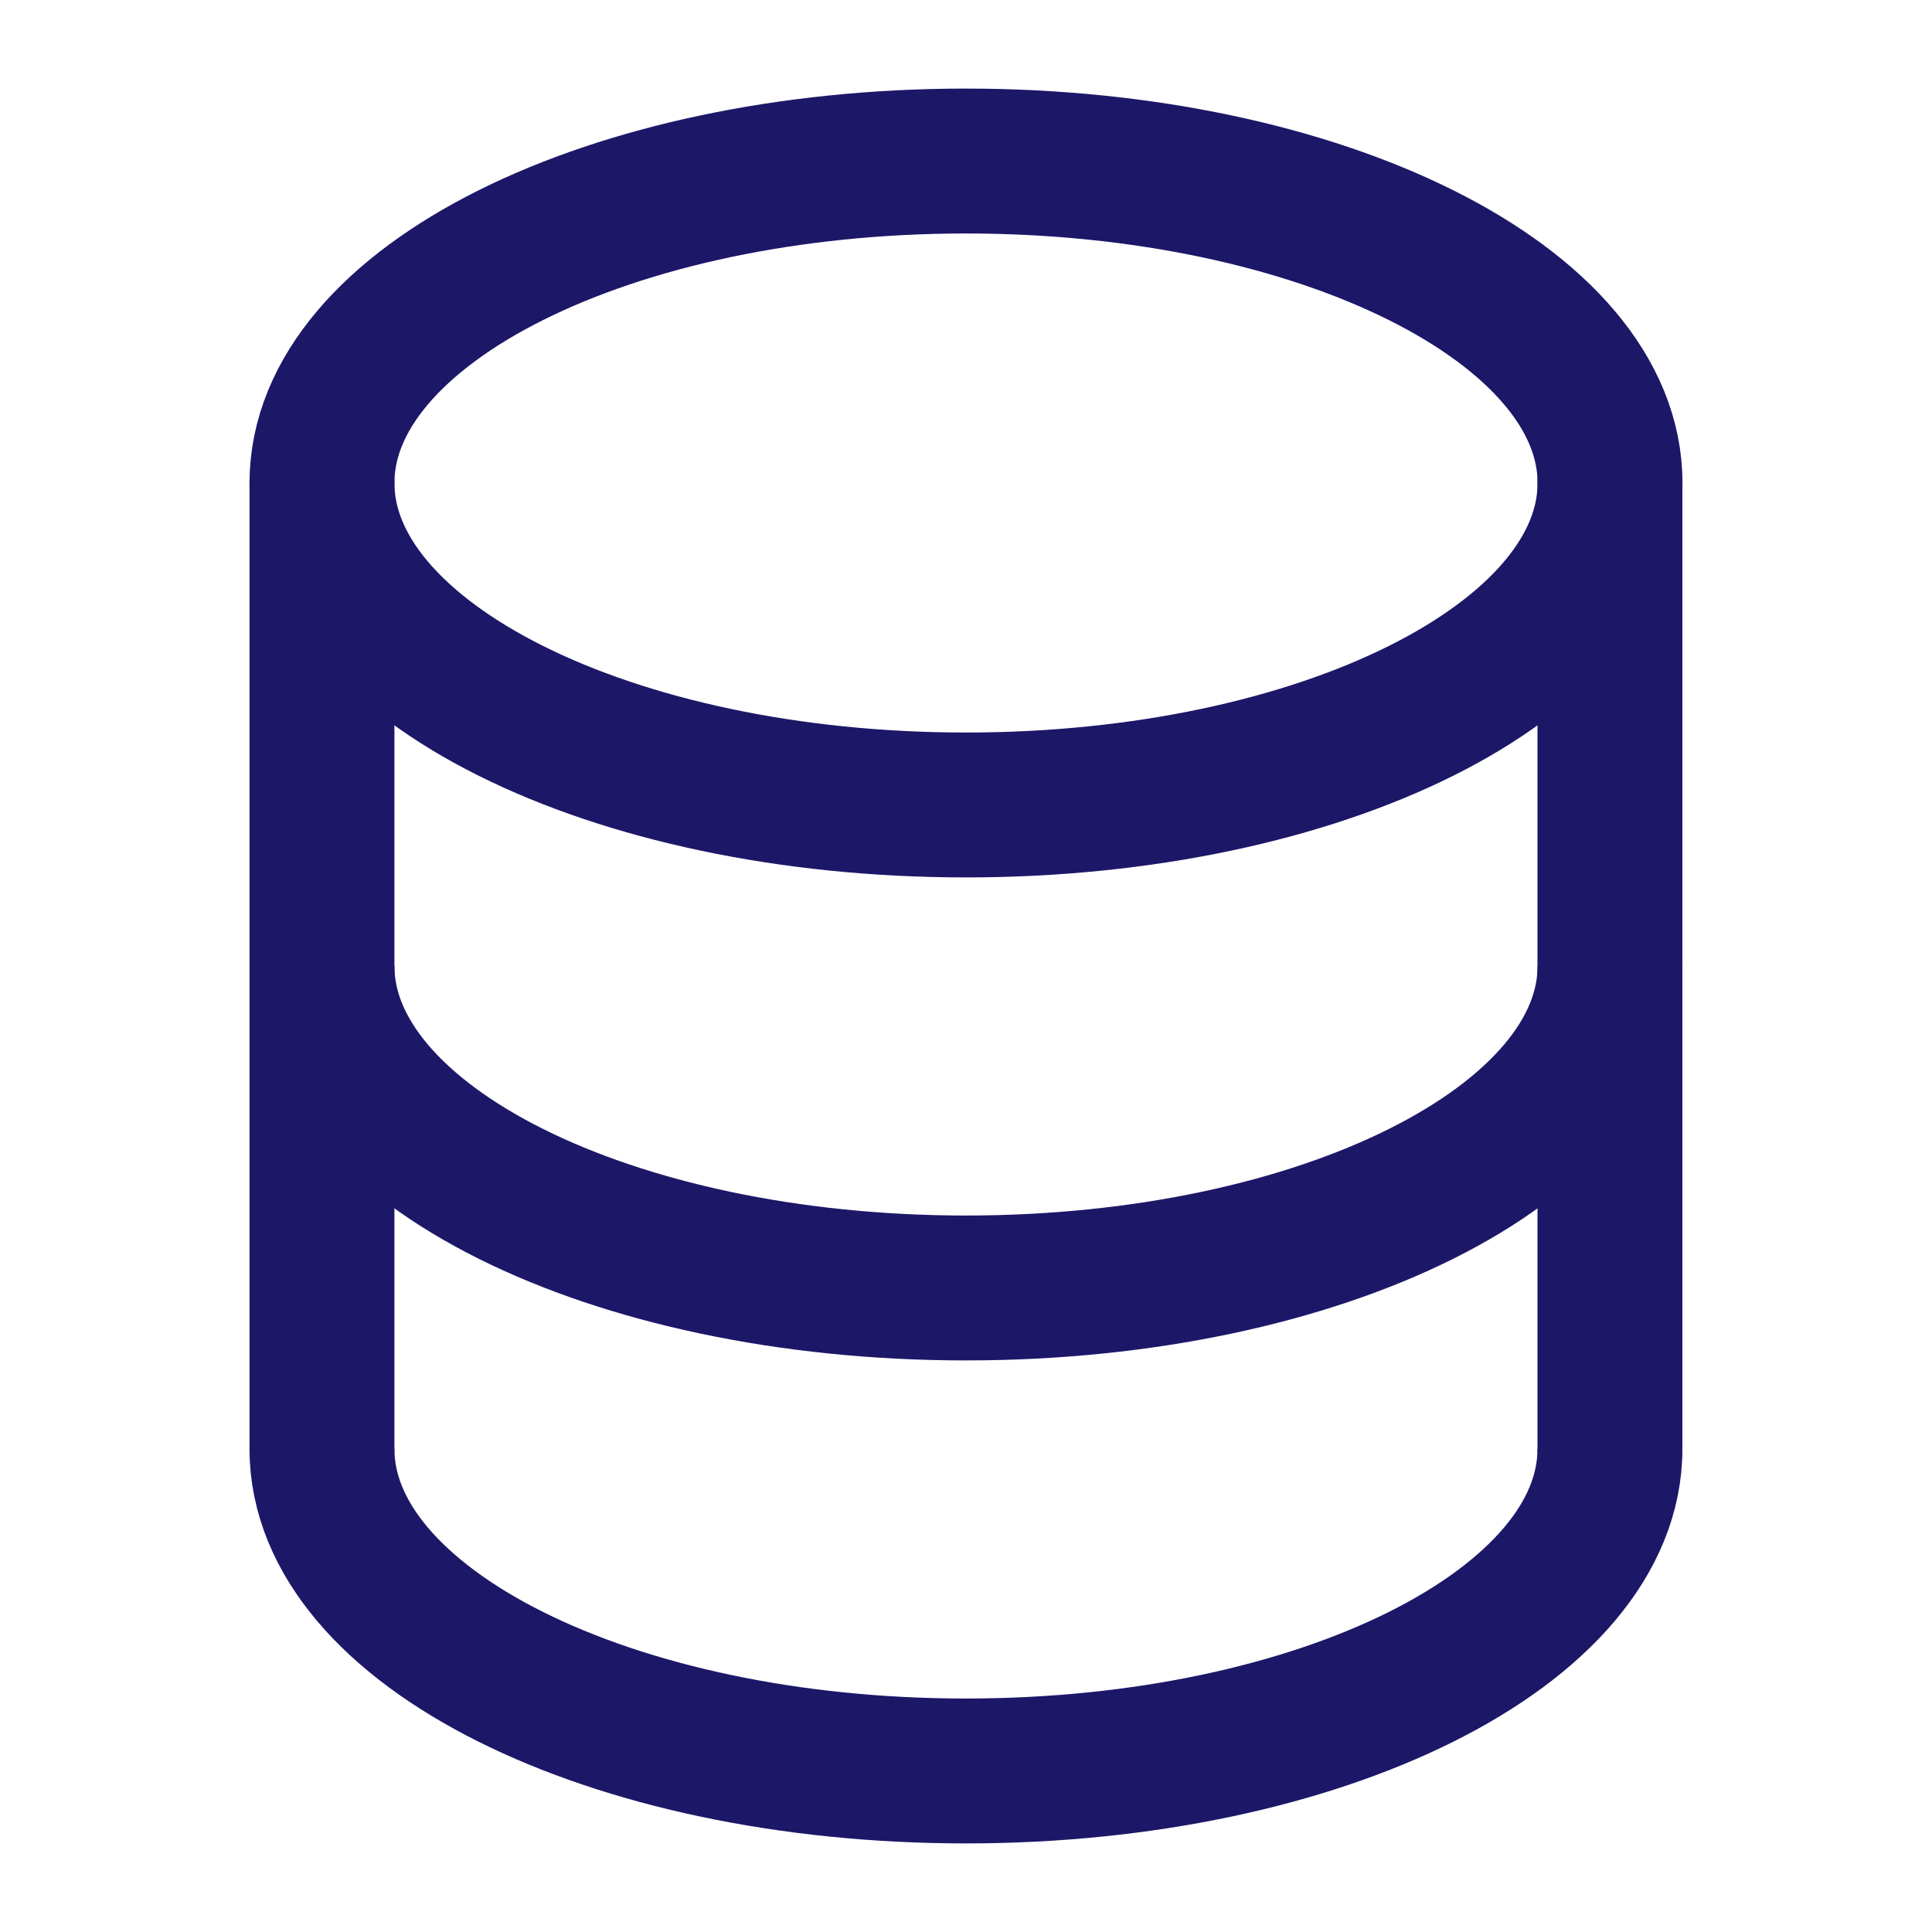
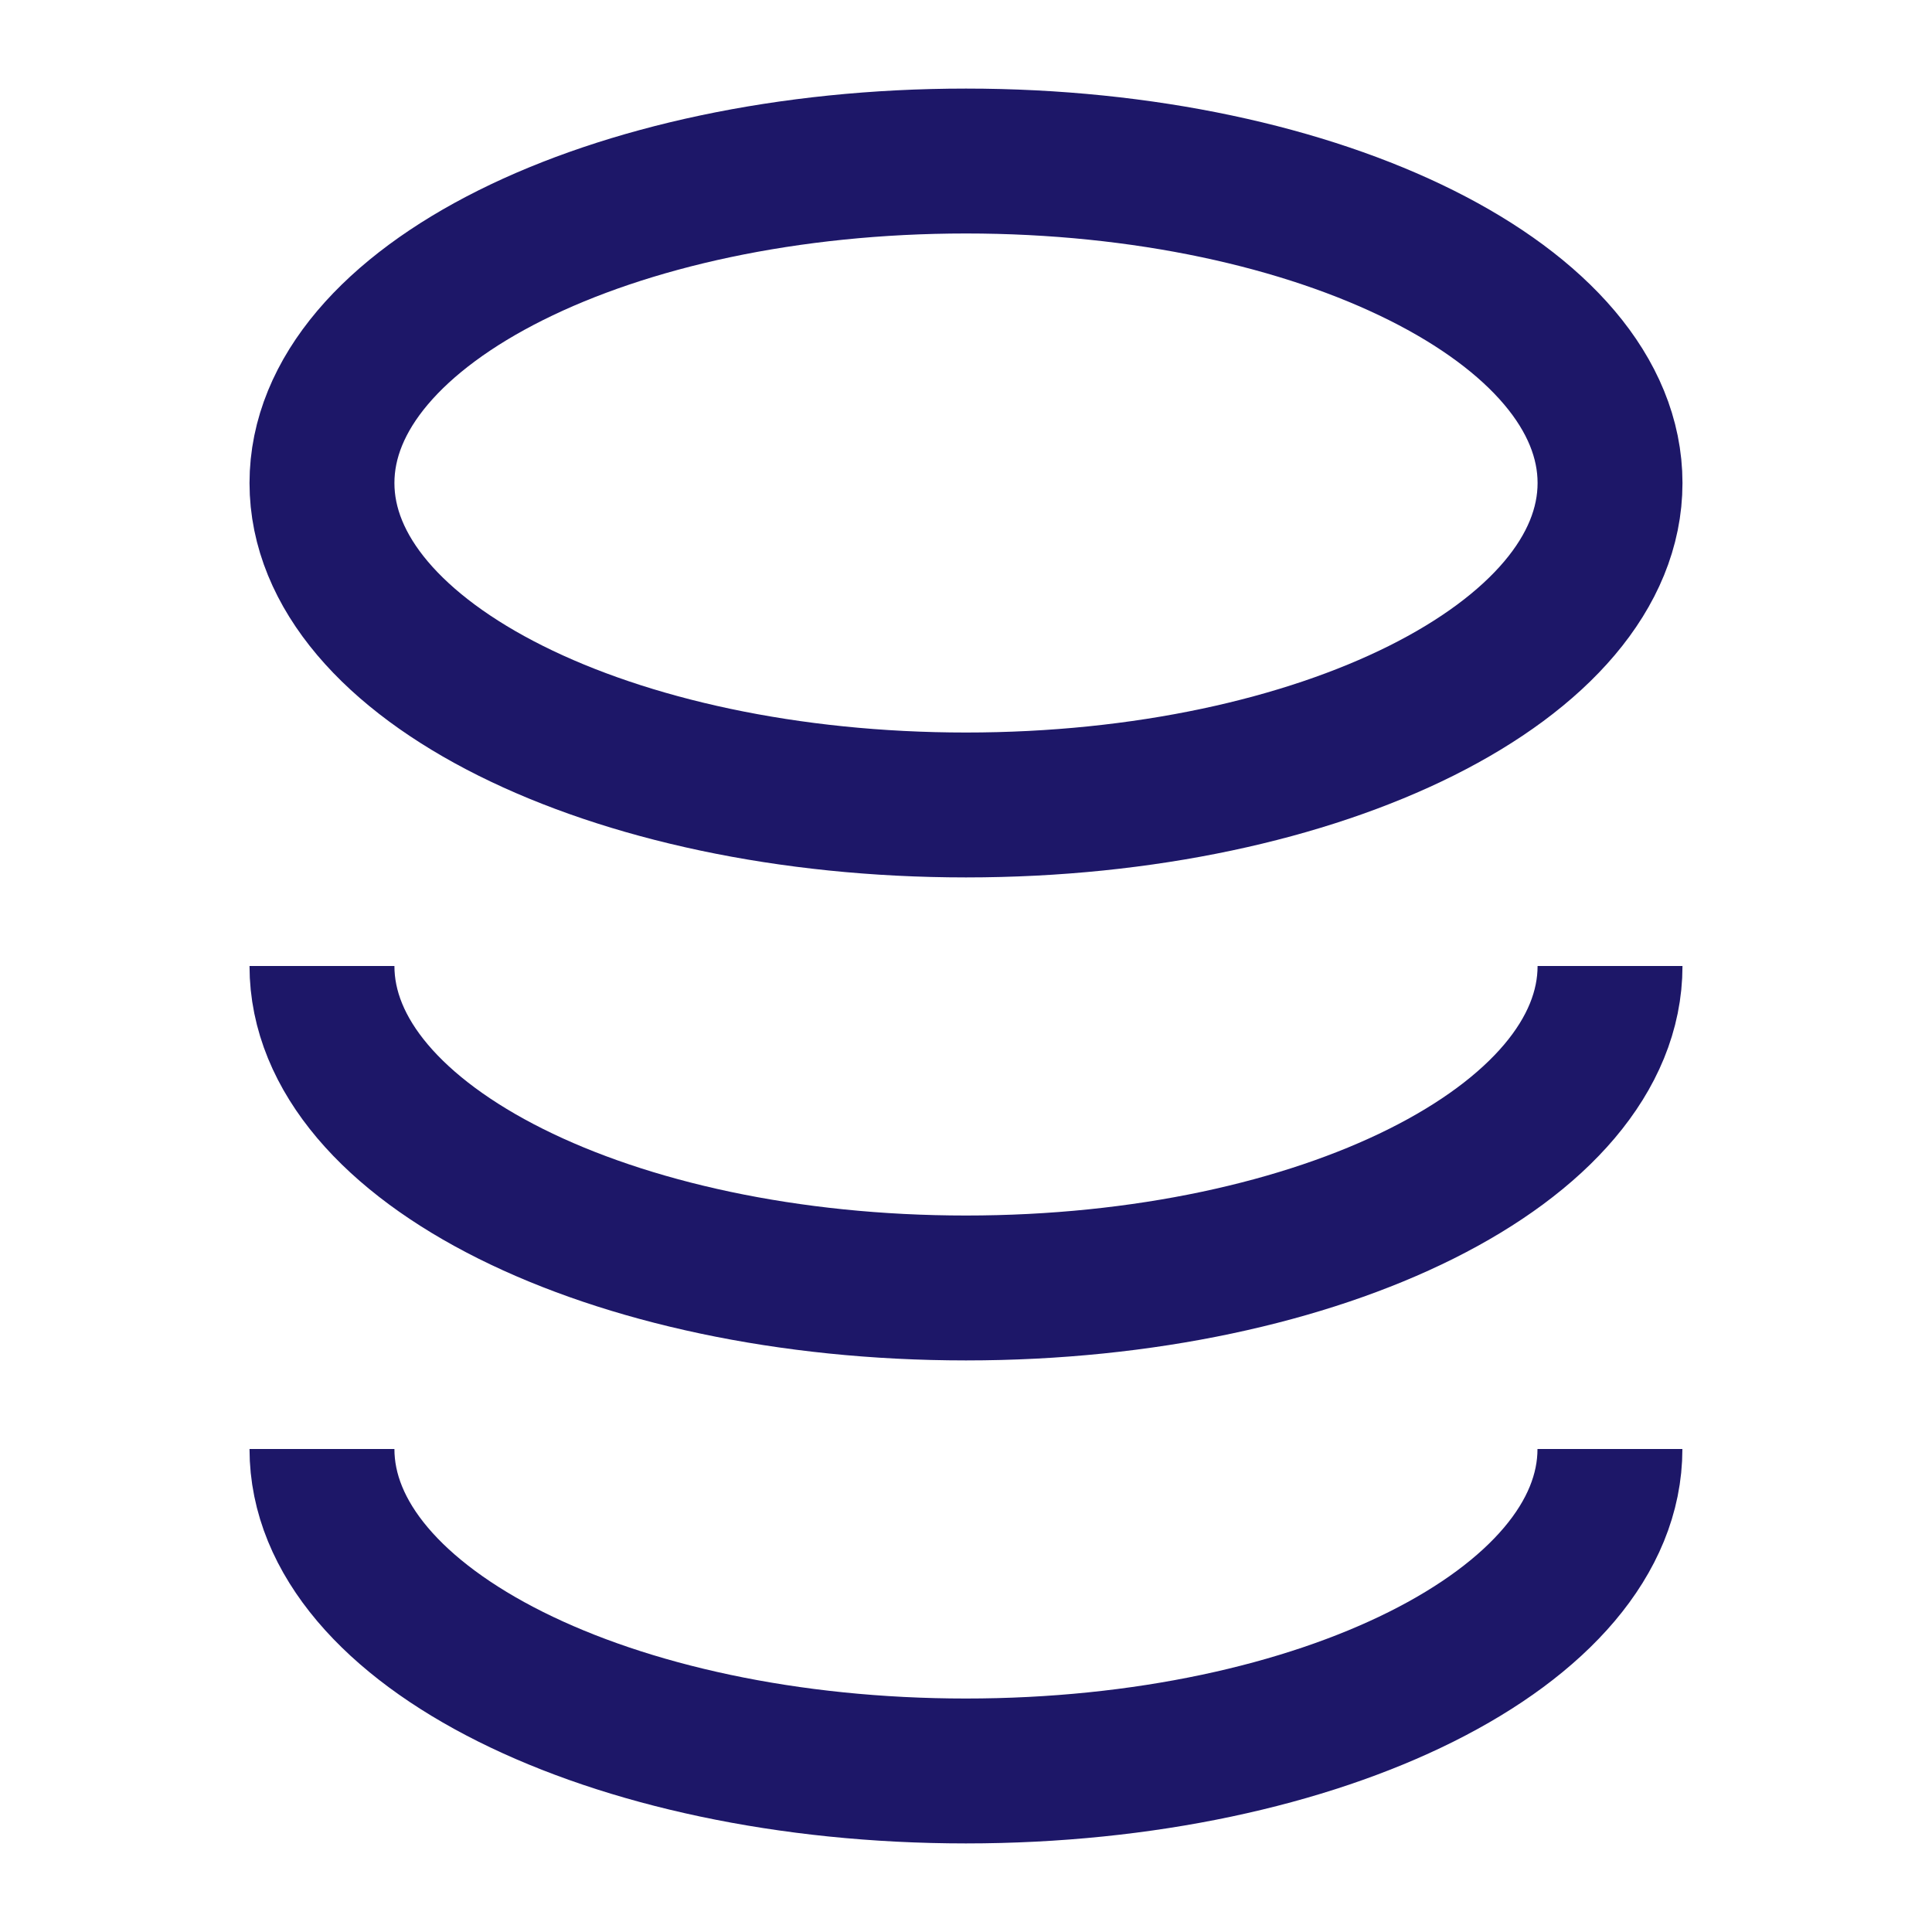
<svg xmlns="http://www.w3.org/2000/svg" width="20" height="20" fill="none" stroke="#1d1768" stroke-width="1.5">
-   <path d="M3.333 15V5m13.333 0v10" stroke-linecap="round" />
-   <path d="M16.667 10c0 1.842-2.985 3.333-6.667 3.333S3.333 11.842 3.333 10m13.333 5c0 1.842-2.985 3.333-6.667 3.333S3.333 16.842 3.333 15M10 8.333c3.682 0 6.667-1.492 6.667-3.333S13.682 1.667 10 1.667 3.333 3.158 3.333 5 6.318 8.333 10 8.333z" />
+   <path d="M16.667 10c0 1.842-2.985 3.333-6.667 3.333S3.333 11.842 3.333 10m13.333 5c0 1.842-2.985 3.333-6.667 3.333S3.333 16.842 3.333 15M10 8.333c3.682 0 6.667-1.492 6.667-3.333S13.682 1.667 10 1.667 3.333 3.158 3.333 5 6.318 8.333 10 8.333" />
</svg>